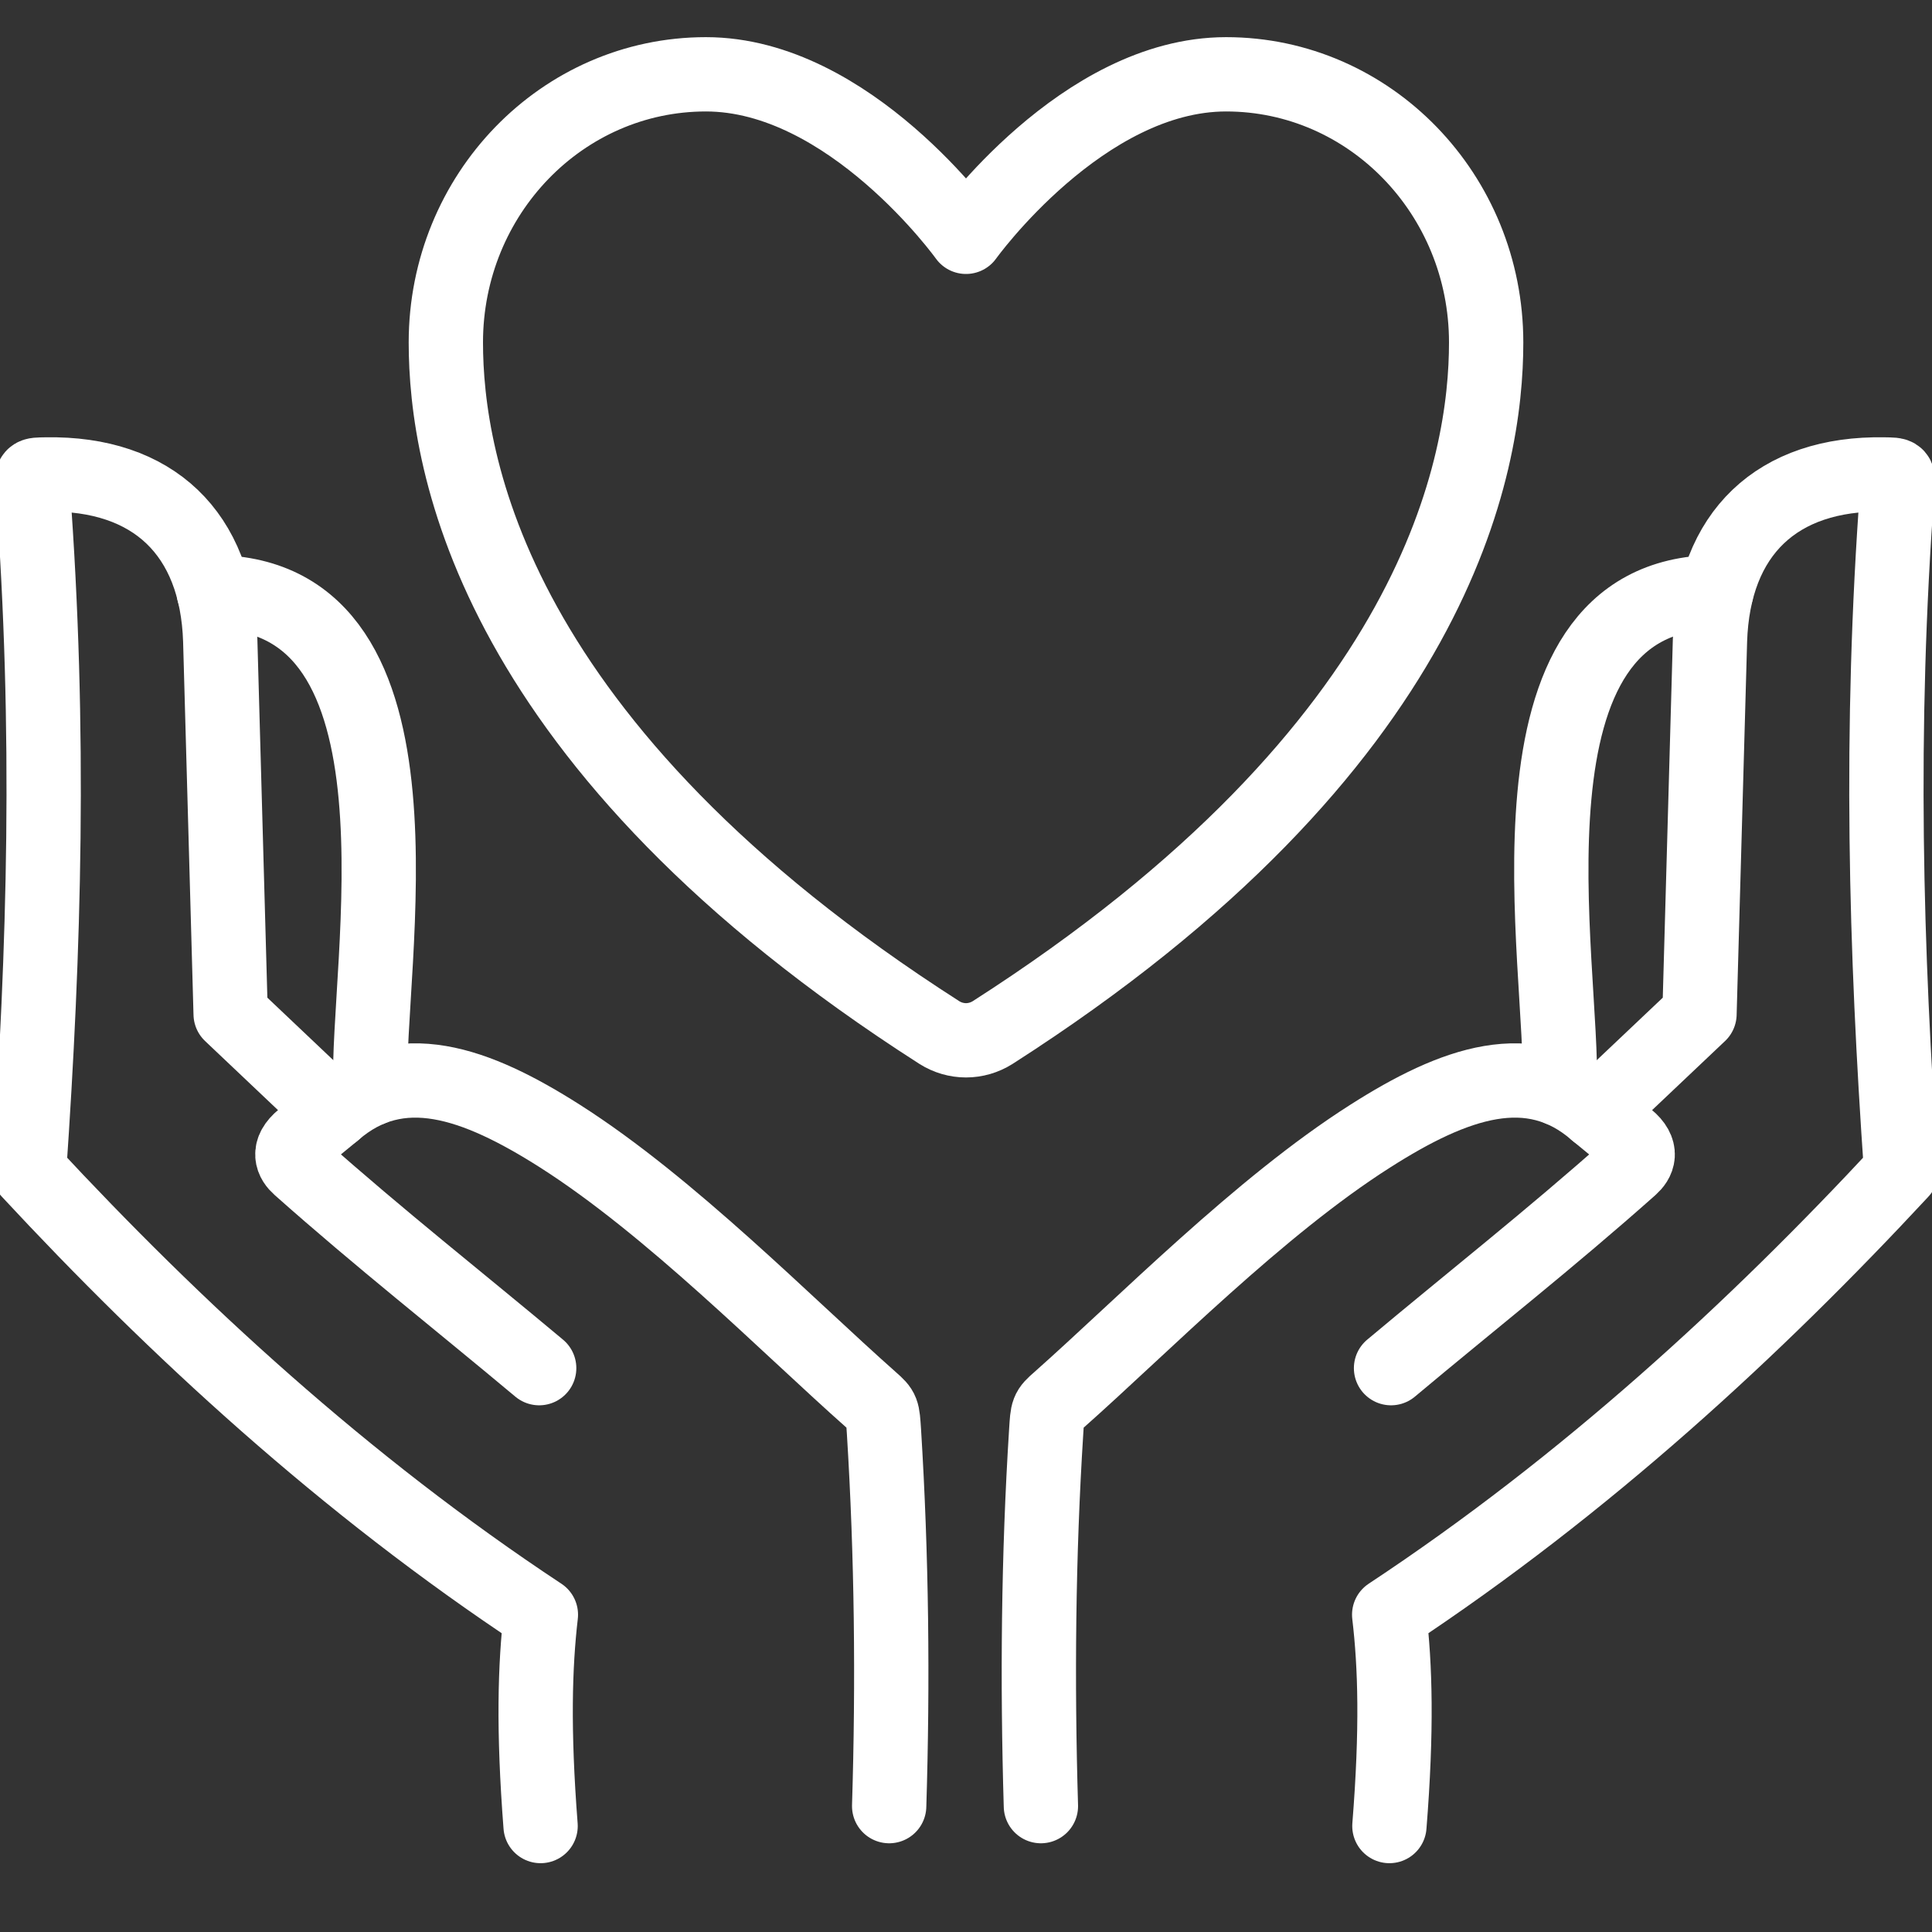
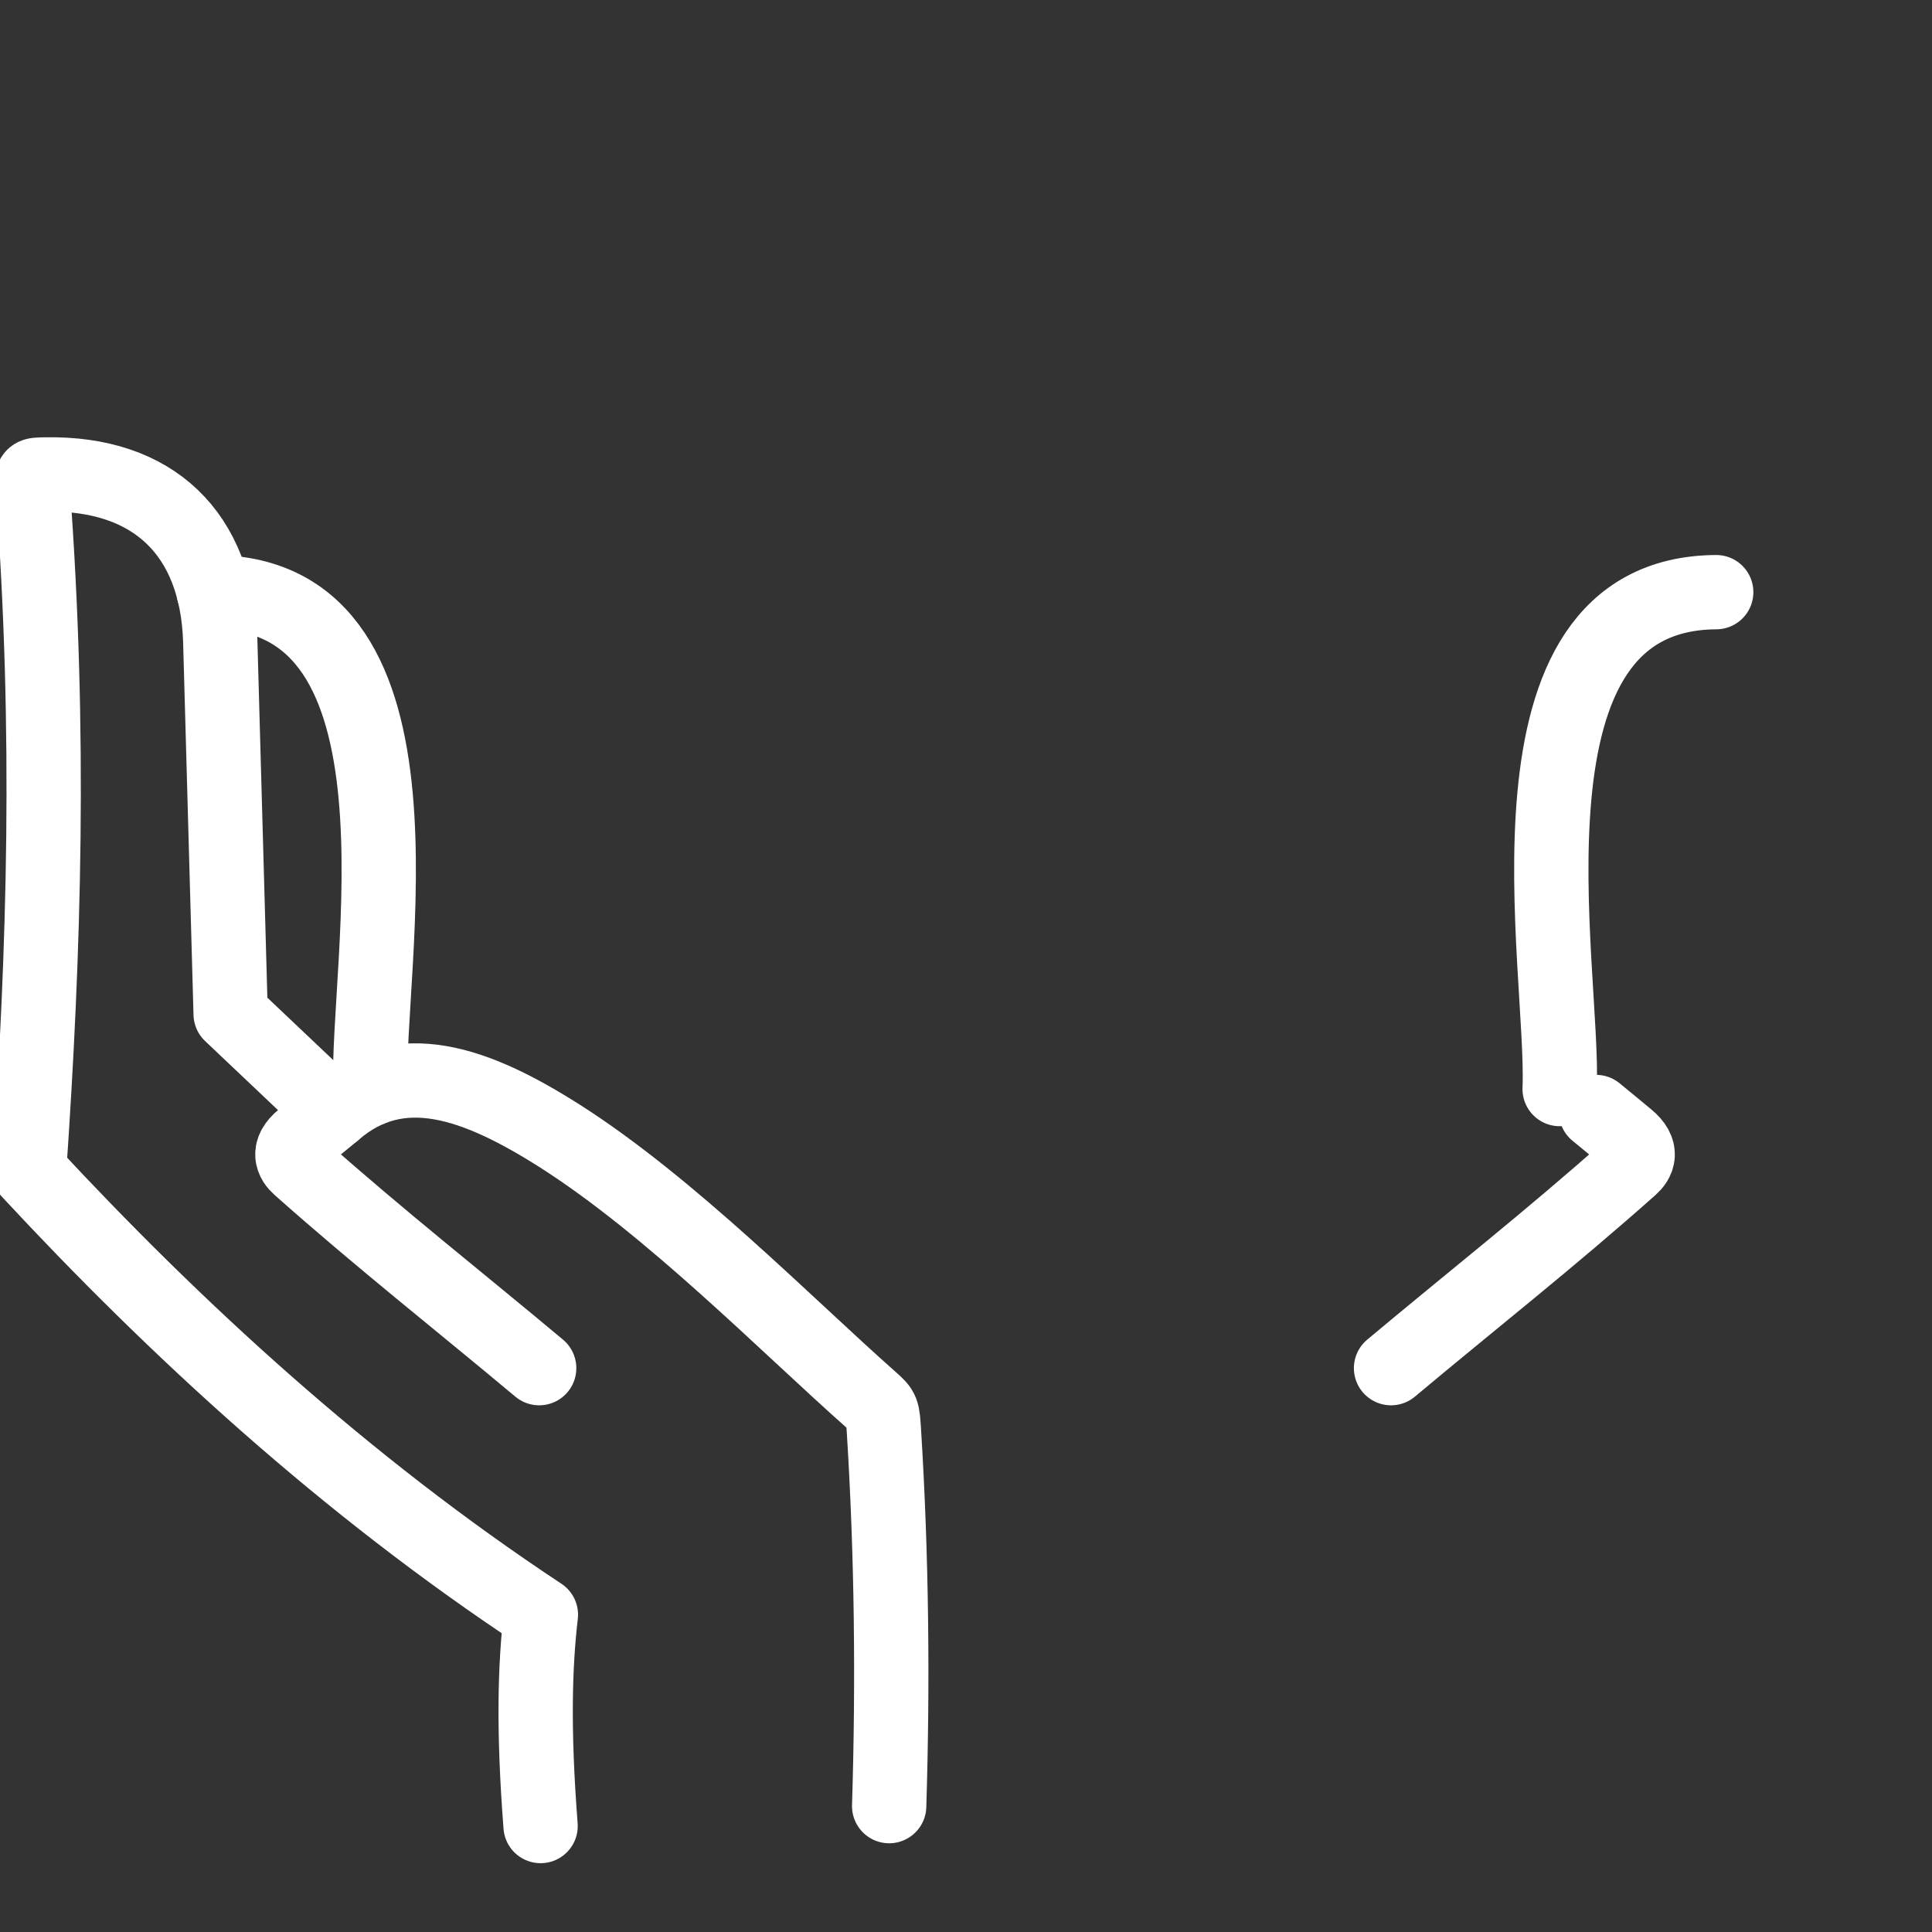
<svg xmlns="http://www.w3.org/2000/svg" width="26" height="26" viewBox="0 0 26 26" fill="none">
  <rect x="0" y="0" width="26" height="26" fill="#333333" stroke="none" />
  <g clip-path="url(#clip0_26_72)">
    <path d="M7.275 24.574C7.174 23.272 7.199 22.418 7.279 21.73C4.635 19.984 2.351 17.875 0.391 15.764C0.597 12.778 0.683 9.838 0.441 6.58C0.426 6.379 0.414 6.389 0.62 6.385C2.062 6.36 2.918 7.179 2.964 8.623L3.104 13.647L4.495 14.965C5.372 14.201 6.399 14.566 7.537 15.29C9.025 16.238 10.573 17.82 11.727 18.842C11.881 18.978 11.877 18.982 11.896 19.266C12 20.938 12.018 22.626 11.966 24.306" stroke="white" stroke-linecap="round" stroke-linejoin="round" />
    <path d="M2.877 7.969C5.945 7.988 4.916 13.033 4.985 14.656" stroke="white" stroke-linecap="round" stroke-linejoin="round" />
    <path d="M4.495 14.965C4.322 15.106 4.245 15.171 4.072 15.314C3.858 15.49 3.935 15.626 4.029 15.709C5.116 16.675 6.181 17.512 7.256 18.412" stroke="white" stroke-linecap="round" stroke-linejoin="round" />
-     <path d="M18.698 24.574C18.802 23.272 18.777 22.418 18.695 21.73C21.339 19.984 23.625 17.875 25.585 15.764C25.377 12.778 25.291 9.838 25.533 6.58C25.548 6.379 25.56 6.389 25.354 6.385C23.914 6.36 23.058 7.179 23.012 8.623L22.871 13.647L21.479 14.965C20.602 14.201 19.575 14.566 18.439 15.29C16.948 16.238 15.4 17.82 14.248 18.842C14.093 18.978 14.097 18.982 14.079 19.266C13.973 20.938 13.958 22.626 14.008 24.306" stroke="white" stroke-linecap="round" stroke-linejoin="round" />
    <path d="M23.096 7.969C20.029 7.988 21.058 13.033 20.989 14.656" stroke="white" stroke-linecap="round" stroke-linejoin="round" />
    <path d="M21.479 14.965C21.652 15.106 21.729 15.171 21.902 15.314C22.116 15.49 22.039 15.626 21.946 15.709C20.86 16.675 19.794 17.512 18.72 18.412" stroke="white" stroke-linecap="round" stroke-linejoin="round" />
-     <path d="M9.5 1C7.567 1 6 2.615 6 4.609C6 6.217 6.612 10.036 12.642 13.896C12.75 13.964 12.874 14 13 14C13.126 14 13.25 13.964 13.358 13.896C19.388 10.036 20 6.217 20 4.609C20 2.615 18.433 1 16.5 1C14.567 1 13 3.187 13 3.187C13 3.187 11.433 1 9.5 1Z" stroke="white" stroke-linecap="round" stroke-linejoin="round" />
  </g>
  <defs>
    <clipPath id="clip0_26_72">
      <rect width="26" height="26" fill="white" />
    </clipPath>
  </defs>
</svg>